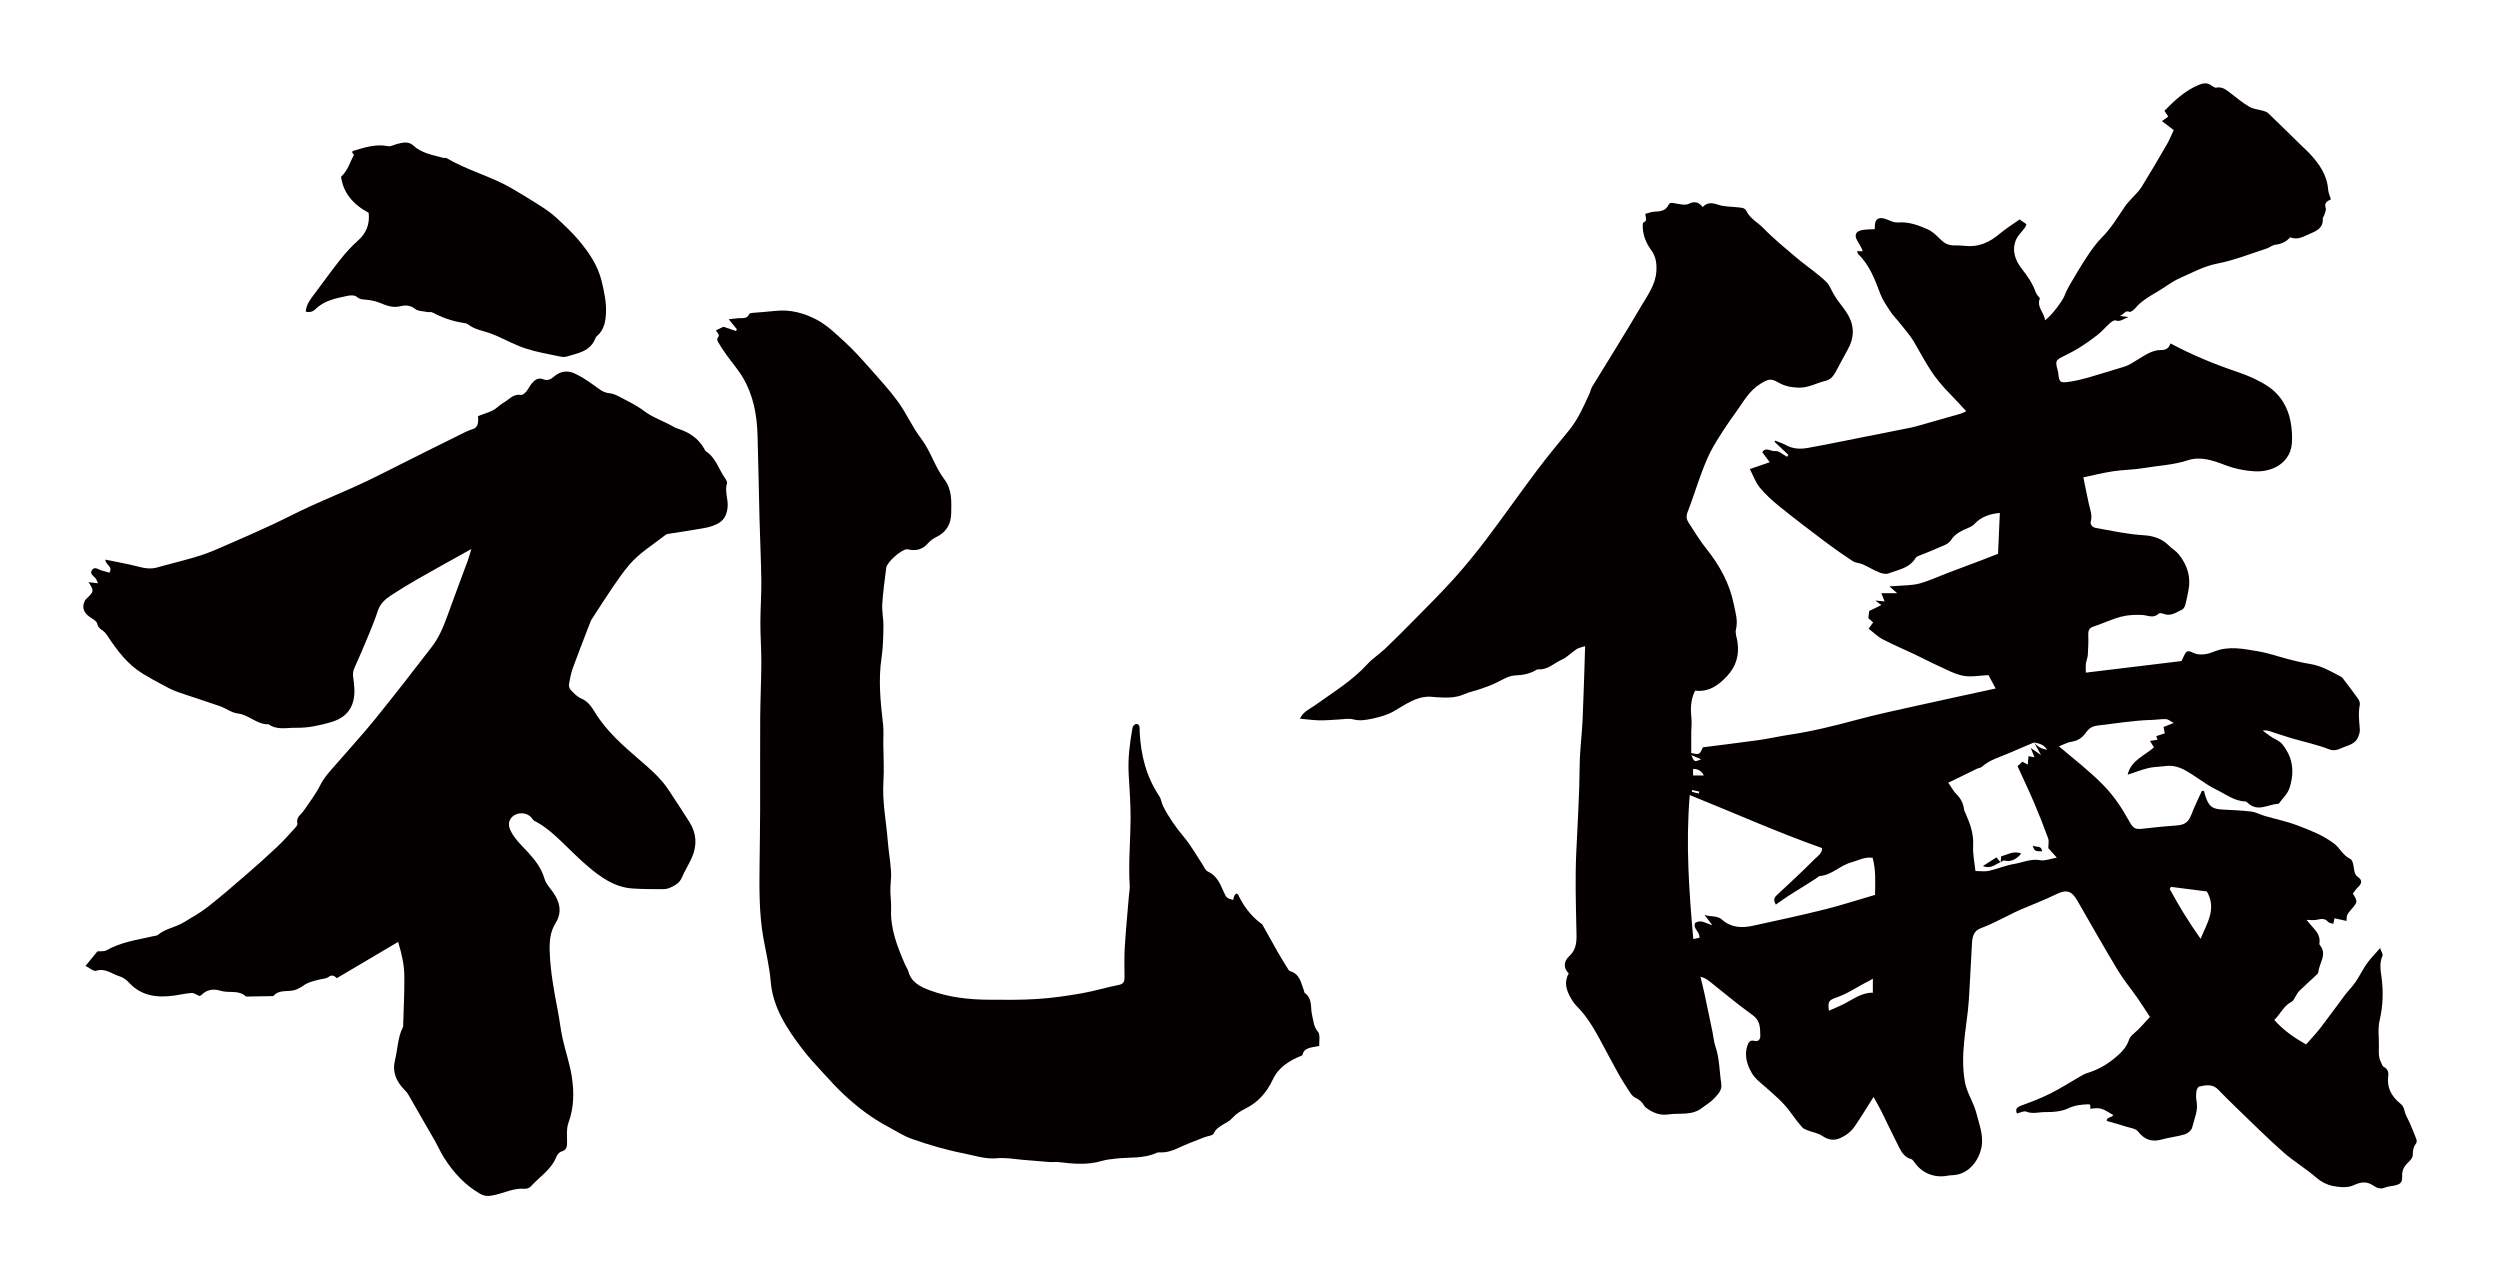
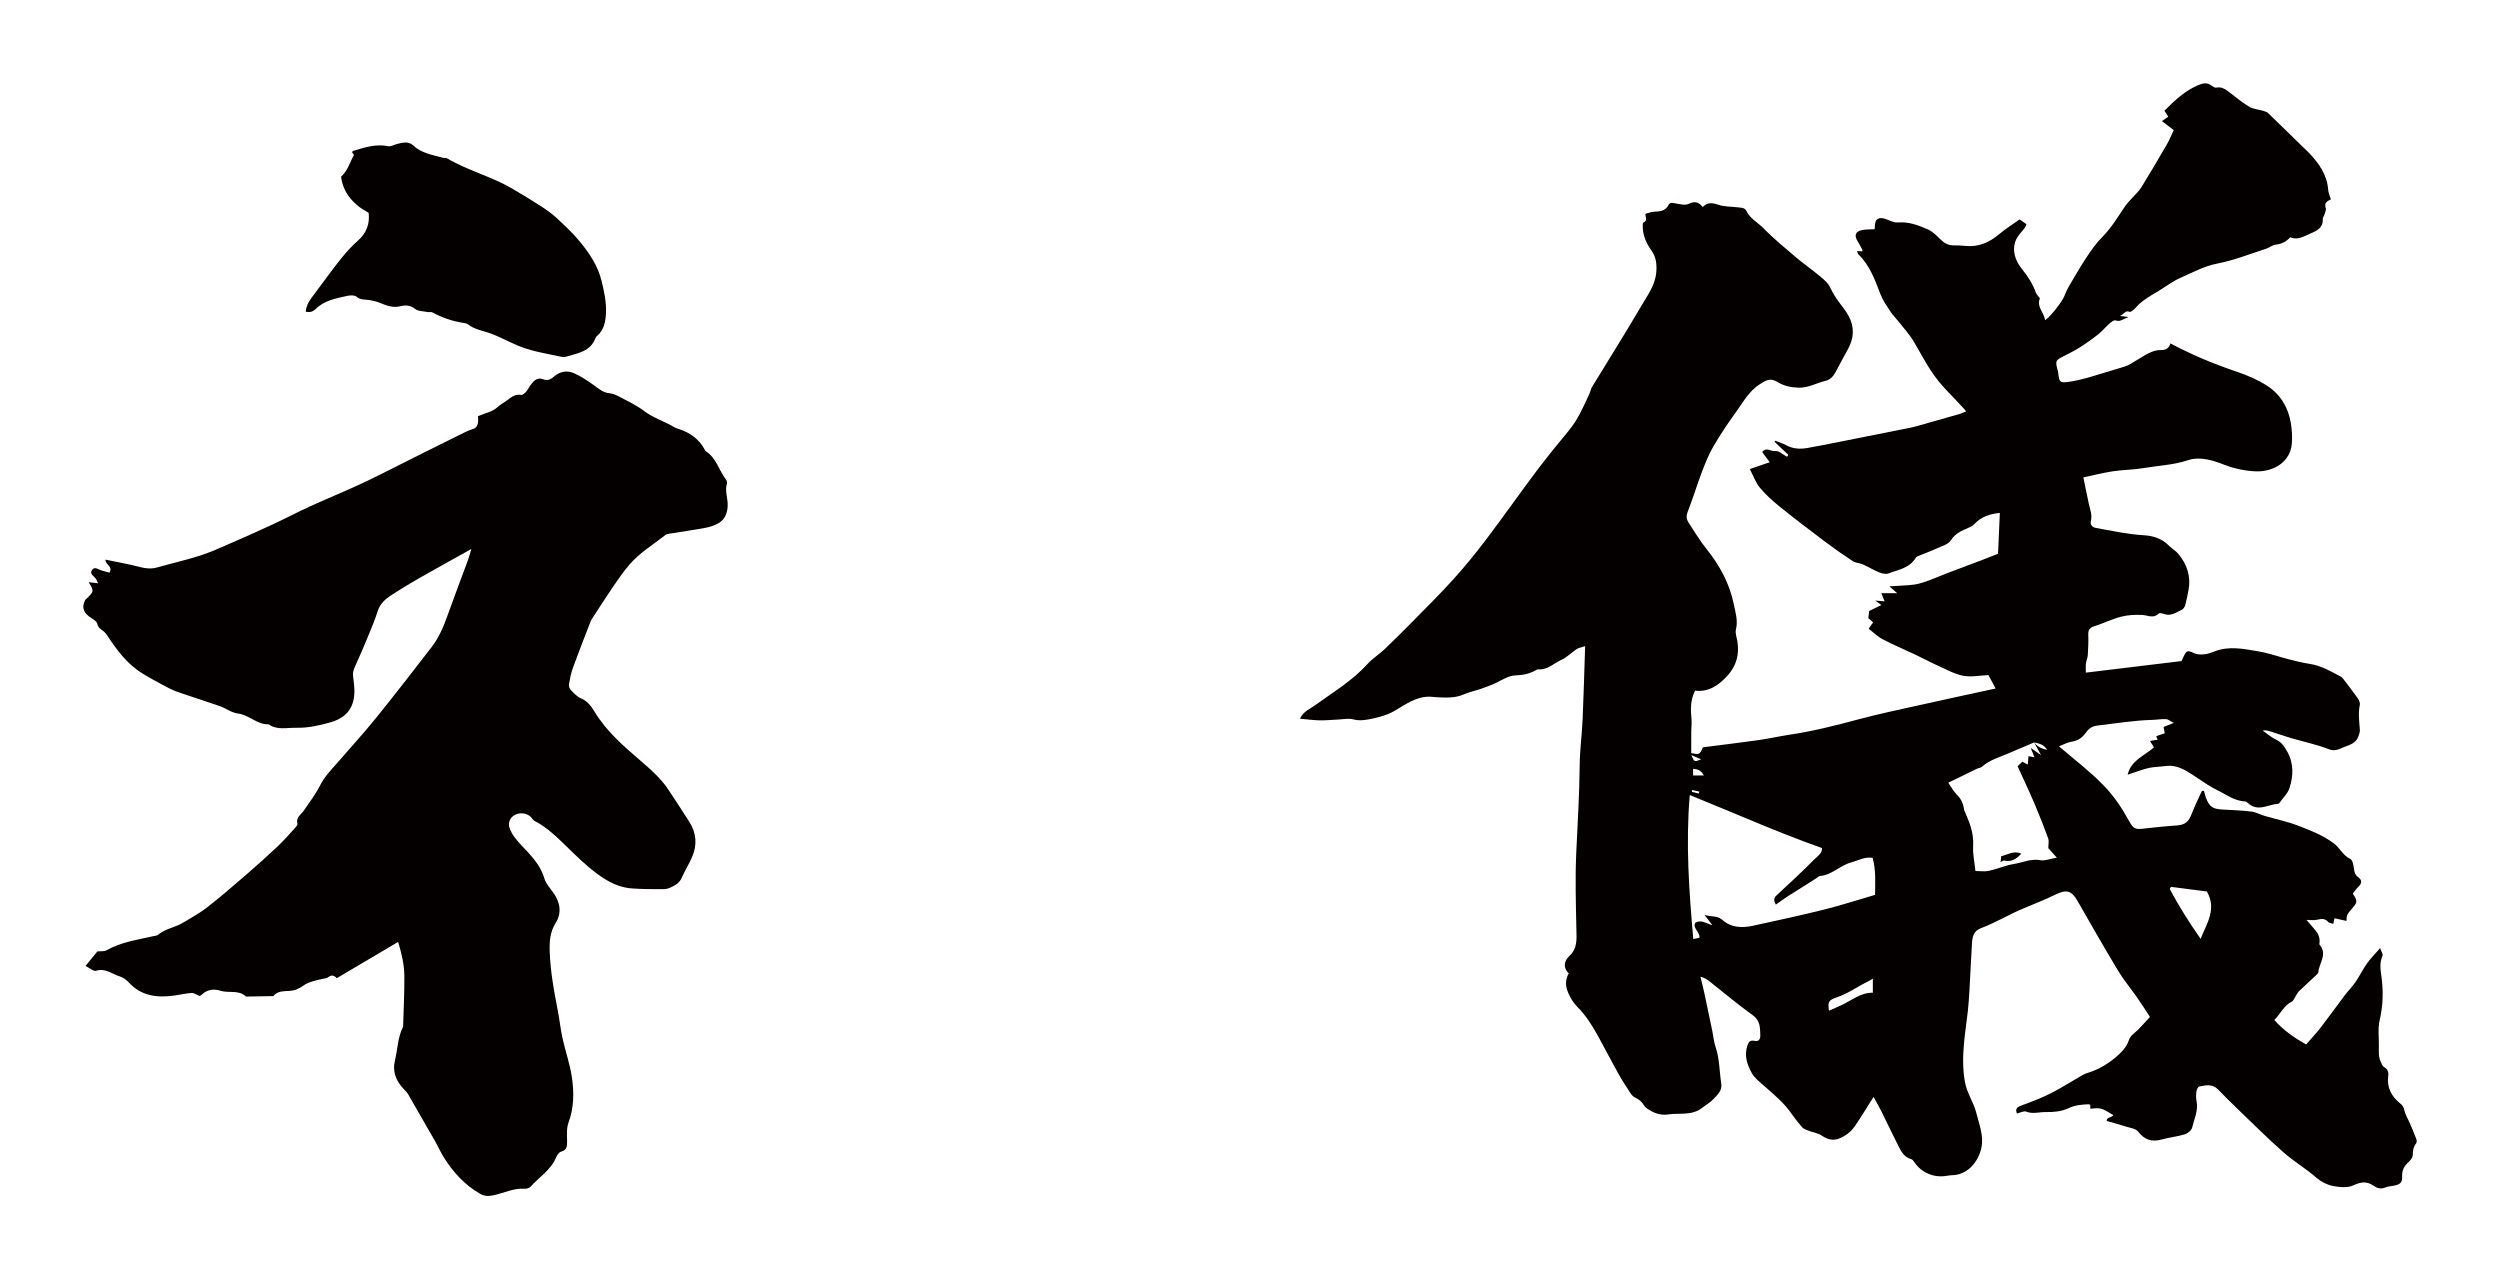
<svg xmlns="http://www.w3.org/2000/svg" version="1.1" id="_x30_" x="0px" y="0px" viewBox="0 0 600 307.026" style="enable-background:new 0 0 600 307.026;" xml:space="preserve">
  <style type="text/css">
	.st0{fill:#040000;}
</style>
  <g>
    <path class="st0" d="M408.435,113.325c0.796-2.1,1.636-4.218,2.761-6.151c1.652-2.836,3.48-5.585,5.413-8.239   c1.761-2.418,3.156-5.139,5.875-6.81c1.863-1.144,2.477-1.397,4.346-0.315c1.495,0.864,3.034,1.166,4.802,1.228   c2.402,0.083,4.327-1.136,6.495-1.635c1.196-0.275,1.908-1.165,2.463-2.188c0.958-1.768,1.866-3.564,2.859-5.311   c1.511-2.655,1.676-5.375,0.237-8.048c-0.793-1.473-1.937-2.757-2.901-4.14c-0.353-0.508-0.652-1.054-0.963-1.589   c-0.449-0.774-0.76-1.677-1.359-2.306c-0.962-1.01-2.095-1.864-3.189-2.744c-1.37-1.101-2.819-2.107-4.152-3.25   c-2.675-2.294-5.439-4.514-7.879-7.042c-1.346-1.394-3.211-2.285-4.096-4.132c-0.411-0.857-1.268-0.793-2.029-0.887   c-1.597-0.196-3.279-0.129-4.768-0.636c-1.417-0.481-2.553-0.626-3.699,0.554c-0.985-1.219-1.968-1.469-3.388-0.754   c-0.76,0.383-1.919,0.094-2.872-0.06c-0.719-0.116-1.576-0.454-1.93,0.278c-0.774,1.595-2.127,1.569-3.541,1.665   c-0.677,0.047-1.338,0.329-2.049,0.516c0.027,0.824,0.622,1.692-0.486,2.088c-0.096,0.035-0.117,0.355-0.124,0.544   c-0.081,2.265,0.746,4.315,2.016,6.051c1.202,1.641,1.367,3.362,1.241,5.195c-0.218,3.164-2.113,5.672-3.624,8.257   c-3.815,6.524-7.857,12.915-11.787,19.372c-0.289,0.475-0.378,1.067-0.612,1.58c-1.407,3.084-2.742,6.199-4.931,8.861   c-2.644,3.213-5.292,6.43-7.791,9.756c-4.078,5.428-7.972,10.993-12.068,16.406c-2.469,3.263-5.065,6.446-7.802,9.486   c-3.111,3.456-6.425,6.729-9.686,10.048c-2.27,2.311-4.565,4.599-6.911,6.831c-1.316,1.251-2.91,2.232-4.118,3.571   c-3.602,3.989-8.169,6.704-12.452,9.806c-1.307,0.947-2.977,1.559-3.732,3.309c1.681,0.15,3.202,0.369,4.726,0.396   c1.541,0.028,3.084-0.143,4.627-0.209c1.131-0.048,2.333-0.319,3.379-0.035c1.597,0.434,3.115,0.149,4.591-0.159   c1.77-0.37,3.598-0.877,5.154-1.759c2.73-1.549,5.231-3.533,8.58-3.52c0.56,0.003,1.118,0.097,1.678,0.128   c2.251,0.122,4.483,0.253,6.645-0.709c1.218-0.542,2.565-0.789,3.832-1.233c1.317-0.462,2.65-0.917,3.899-1.531   c1.519-0.745,2.966-1.717,4.702-1.769c1.804-0.054,3.472-0.431,5.014-1.368c0.113-0.068,0.277-0.086,0.413-0.077   c2.227,0.149,3.731-1.501,5.557-2.314c1.309-0.582,2.358-1.726,3.579-2.535c0.481-0.318,1.114-0.406,2.052-0.727   c-0.202,6.08-0.344,11.805-0.598,17.524c-0.167,3.744-0.682,7.479-0.712,11.22c-0.057,7.012-0.518,13.999-0.826,20.997   c-0.268,6.077-0.087,12.178,0.04,18.267c0.049,2.353,0.284,4.543-1.725,6.406c-1.189,1.103-1.572,2.713-0.111,4.147   c-1.215,2.097-0.56,4.007,0.462,5.846c0.41,0.737,0.908,1.461,1.502,2.054c2.232,2.232,3.843,4.888,5.338,7.624   c1.519,2.781,2.97,5.599,4.516,8.364c0.911,1.631,1.925,3.206,2.949,4.771c0.299,0.459,0.721,0.941,1.201,1.155   c0.95,0.423,1.628,1.043,2.15,1.925c0.201,0.34,0.582,0.596,0.924,0.829c1.446,0.985,3.047,1.531,4.796,1.269   c2.73-0.41,5.688,0.352,8.135-1.555c0.935-0.728,2.009-1.32,2.803-2.175c0.933-1.005,2.088-2.015,1.831-3.65   c-0.47-2.983-0.397-6.045-1.408-8.957c-0.39-1.123-0.469-2.352-0.712-3.527c-0.641-3.096-1.282-6.192-1.947-9.283   c-0.281-1.309-0.619-2.606-0.932-3.909c0.999,0.249,1.62,0.672,2.208,1.136c3.432,2.706,6.765,5.549,10.321,8.081   c1.861,1.325,1.769,3.036,1.838,4.84c0.035,0.918-0.396,1.581-1.399,1.337c-1.062-0.259-1.423,0.317-1.694,1.113   c-0.817,2.394-0.083,4.622,1.062,6.636c0.676,1.189,1.865,2.121,2.929,3.047c2.397,2.086,4.832,4.116,6.655,6.771   c0.759,1.105,1.608,2.153,2.484,3.169c0.283,0.329,0.766,0.508,1.185,0.694c1.205,0.534,2.514,0.601,3.717,1.428   c0.982,0.674,2.442,1.216,3.984,0.583c1.566-0.642,2.815-1.589,3.729-2.916c1.538-2.234,2.935-4.566,4.523-7.064   c0.647,1.182,1.318,2.32,1.906,3.5c1.415,2.844,2.755,5.727,4.199,8.555c0.641,1.254,1.393,2.468,2.936,2.869   c0.277,0.073,0.524,0.41,0.707,0.678c1.81,2.665,4.814,3.905,8.007,3.304c0.485-0.091,0.983-0.111,1.476-0.145   c3.677-0.26,6.056-3.544,6.669-6.656c0.565-2.872-0.564-5.549-1.238-8.264c-0.644-2.591-2.272-4.754-2.751-7.519   c-0.56-3.234-0.476-6.353-0.173-9.528c0.241-2.52,0.634-5.025,0.909-7.543c0.168-1.543,0.264-3.095,0.354-4.645   c0.215-3.712,0.417-7.426,0.604-11.139c0.087-1.733,0.257-3.303,2.288-4.023c1.792-0.635,3.487-1.549,5.213-2.366   c1.26-0.596,2.479-1.283,3.755-1.842c2.976-1.303,6.036-2.43,8.947-3.863c2.427-1.194,3.71-0.908,5.083,1.489   c3.236,5.652,6.463,11.31,9.821,16.889c1.338,2.222,3.033,4.226,4.522,6.36c1.039,1.488,2.005,3.028,3.101,4.694   c-1.339,1.411-2.498,2.855-3.899,4.004c-0.598,0.49-0.946,0.924-1.175,1.611c-0.603,1.804-1.997,3.113-3.353,4.237   c-1.937,1.605-4.168,2.881-6.644,3.617c-0.597,0.178-1.154,0.514-1.701,0.828c-2.386,1.367-4.703,2.868-7.157,4.095   c-2.244,1.121-4.609,2.02-6.969,2.885c-1.092,0.4-1.46,0.884-1.021,1.895c0.823-0.19,1.655-0.675,2.199-0.452   c1.597,0.651,3.167,0.078,4.724,0.111c1.802,0.039,3.791-0.138,5.378-0.895c1.64-0.782,3.219-0.915,4.902-0.972   c0.126-0.004,0.255,0.088,0.399,0.141c0,0.306,0,0.618,0,0.934c2.48-0.28,2.622-0.241,5.518,1.511   c-0.342,0.676-1.698,0.462-1.568,1.412c1.664,0.484,3.161,0.885,4.634,1.359c0.995,0.319,2.316,0.462,2.865,1.169   c1.55,1.994,3.299,2.593,5.693,1.922c1.818-0.51,3.733-0.683,5.535-1.236c0.711-0.218,1.611-0.968,1.768-1.631   c0.492-2.074,1.508-4.083,1.056-6.337c-0.151-0.751-0.134-1.562-0.037-2.326c0.054-0.427,0.364-1.102,0.67-1.17   c1.581-0.354,3.203-0.683,4.551,0.716c1.373,1.425,2.77,2.828,4.197,4.198c3.774,3.623,7.477,7.327,11.391,10.794   c2.518,2.229,5.459,3.948,8.011,6.181c1.078,0.944,2.535,1.694,3.932,1.97c1.592,0.315,3.533,0.486,4.915-0.156   c1.82-0.846,3.229-1.032,4.855,0.097c0.824,0.573,1.708,0.886,2.764,0.432c0.632-0.271,1.369-0.296,2.057-0.439   c1.616-0.335,2.091-0.702,2.034-2.297c-0.053-1.437,0.49-2.399,1.477-3.319c0.49-0.456,1.074-1.138,1.075-1.719   c0.003-1.044,0.114-1.935,0.773-2.773c0.181-0.23,0.214-0.718,0.106-1.01c-0.48-1.299-1.025-2.576-1.569-3.851   c-0.442-1.035-1.09-2.019-1.32-3.096c-0.163-0.766-0.43-1.212-1.02-1.689c-2.093-1.693-3.241-3.815-2.856-6.631   c0.114-0.831-0.126-1.646-1.061-2.128c-0.36-0.185-0.517-0.792-0.732-1.223c-0.587-1.178-0.472-2.447-0.452-3.703   c0.034-2.083-0.29-4.249,0.173-6.231c0.838-3.592,0.935-7.118,0.409-10.732c-0.232-1.59-0.425-3.218,0.293-4.806   c0.146-0.322-0.267-0.897-0.578-1.819c-1.282,1.475-2.327,2.5-3.157,3.677c-1.01,1.433-1.776,3.038-2.765,4.488   c-0.749,1.098-1.722,2.04-2.526,3.103c-1.953,2.584-3.832,5.225-5.81,7.79c-1.057,1.37-2.258,2.629-3.509,4.071   c-2.887-1.638-5.442-3.402-7.631-5.88c1.521-1.507,2.27-3.433,4.161-4.376c0.442-0.221,0.664-0.887,0.98-1.353   c0.275-0.403,0.477-0.878,0.819-1.209c1.309-1.266,2.667-2.48,3.992-3.728c0.247-0.233,0.593-0.522,0.615-0.806   c0.173-2.184,2.266-4.29,0.303-6.578c-0.104-0.122-0.034-0.411-0.014-0.619c0.111-1.198-0.391-2.16-1.145-3.032   c-0.703-0.813-1.4-1.633-1.985-2.317c0.905,0,1.771,0.151,2.557-0.037c1.021-0.245,1.866-0.367,2.654,0.528   c0.254,0.288,0.805,0.313,1.22,0.458c0.094-0.433,0.188-0.866,0.291-1.336c0.943,0.208,1.906,0.421,2.875,0.634   c0.054-1.49,0.054-1.49,1.393-3.046c1.279-1.487,1.289-1.697,0.125-3.515c0.389-0.49,0.74-1.065,1.215-1.505   c0.949-0.879,1.122-1.666,0.083-2.427c-0.829-0.607-0.919-1.259-1.034-2.13c-0.106-0.8-0.33-2.006-0.862-2.25   c-1.783-0.821-2.482-2.648-3.992-3.768c-2.667-1.976-5.646-3.11-8.632-4.254c-2.56-0.981-5.284-1.531-7.925-2.304   c-1.083-0.318-2.116-0.913-3.213-1.047c-2.311-0.281-4.648-0.356-6.976-0.488c-2.252-0.128-3.103-0.65-3.907-2.81   c-0.199-0.534-0.321-1.097-0.478-1.648c-0.164-0.012-0.329-0.024-0.493-0.035c-0.832,1.851-1.75,3.669-2.471,5.561   c-0.711,1.866-1.548,2.591-3.476,2.742c-2.536,0.198-5.075,0.404-7.598,0.717c-2.51,0.311-2.821,0.258-4.062-1.989   c-1.675-3.035-3.567-5.844-6.028-8.367c-3.315-3.398-7.055-6.248-10.677-9.331c1.021-0.39,2.026-0.977,3.094-1.134   c1.545-0.227,2.567-1.017,3.418-2.219c0.666-0.941,1.471-1.494,2.752-1.642c4.358-0.505,8.689-1.236,13.088-1.357   c1.114-0.031,2.229-0.236,3.336-0.19c0.5,0.021,0.982,0.463,1.859,0.912c-1.105,0.443-1.741,0.698-2.441,0.979   c0.089,0.478,0.176,0.938,0.284,1.518c-0.688,0.231-1.378,0.462-2.047,0.687c0.117,0.301,0.215,0.555,0.327,0.844   c-0.596,0.099-1.136,0.189-1.812,0.303c0.359,0.583,0.641,1.041,0.946,1.538c-2.294,2.031-5.549,3.124-6.315,6.564   c1.72-0.568,3.217-1.144,4.76-1.544c1.047-0.272,2.156-0.327,3.243-0.426c0.966-0.088,1.963-0.263,2.901-0.117   c2.327,0.363,4.171,1.783,6.083,3.04c1.395,0.917,2.767,1.905,4.265,2.617c2.266,1.077,4.302,2.756,6.983,2.844   c0.239,0.007,0.493,0.265,0.701,0.45c2.386,2.133,4.829,0.218,7.244,0.106c0.059-0.002,0.132-0.064,0.17-0.118   c0.85-1.193,2.038-2.277,2.475-3.607c0.961-2.926,1.074-5.948-0.526-8.788c-0.653-1.159-1.31-2.244-2.649-2.862   c-1.174-0.543-2.18-1.451-3.26-2.197c0.663-0.104,1.244,0.014,1.807,0.193c1.676,0.529,3.332,1.122,5.018,1.618   c3.032,0.893,6.16,1.527,9.088,2.678c1.584,0.623,2.616-0.162,3.782-0.581c1.285-0.462,2.732-0.939,3.276-2.46   c0.188-0.525,0.406-1.1,0.367-1.634c-0.145-1.994-0.429-3.971-0.008-5.979c0.097-0.466-0.171-1.115-0.47-1.539   c-1.17-1.655-2.416-3.256-3.645-4.869c-0.123-0.162-0.307-0.295-0.488-0.391c-2.365-1.256-4.678-2.611-7.403-3.028   c-1.667-0.255-3.315-0.668-4.952-1.083c-2.448-0.621-4.849-1.495-7.328-1.916c-3.517-0.598-7.086-1.388-10.631,0.022   c-0.782,0.312-1.61,0.598-2.438,0.677c-0.791,0.075-1.701,0.062-2.395-0.263c-1.561-0.731-1.803-0.735-2.531,0.792   c-0.176,0.37-0.345,0.742-0.506,1.089c-7.661,0.928-15.207,1.841-22.965,2.78c0-0.847-0.064-1.523,0.017-2.181   c0.087-0.695,0.413-1.367,0.457-2.061c0.103-1.604,0.169-3.217,0.111-4.821c-0.039-1.077,0.229-1.681,1.34-2.038   c2.209-0.708,4.322-1.745,6.558-2.329c1.607-0.421,3.357-0.491,5.029-0.413c1.359,0.063,2.697,0.932,3.974-0.332   c0.195-0.193,0.84-0.066,1.213,0.077c1.703,0.656,3.009-0.388,4.385-1.019c0.373-0.171,0.675-0.73,0.795-1.17   c0.316-1.151,0.529-2.331,0.756-3.505c0.633-3.272-0.332-6.137-2.38-8.65c-0.654-0.802-1.627-1.335-2.36-2.084   c-1.639-1.677-3.845-2.327-5.941-2.446c-3.902-0.222-7.662-1.068-11.473-1.737c-1.021-0.18-1.468-0.896-1.283-1.601   c0.395-1.5-0.16-2.786-0.465-4.154c-0.454-2.034-0.847-4.08-1.326-6.406c2.35-0.491,4.722-1.096,7.131-1.46   c2.429-0.368,4.919-0.349,7.336-0.764c3.537-0.608,7.144-0.729,10.613-1.876c3.035-1.004,6.077,0.052,8.862,1.12   c2.44,0.936,4.907,1.426,7.42,1.538c1.591,0.07,3.37-0.279,4.787-0.993c2.225-1.122,3.698-3.126,3.89-5.706   c0.123-1.655,0.017-3.366-0.265-5.004c-0.637-3.699-2.519-6.792-5.643-8.815c-2.214-1.434-4.723-2.521-7.234-3.366   c-5.495-1.852-10.82-4.055-15.993-6.822c-0.332,1.044-0.999,1.612-2.175,1.587c-2.23-0.047-3.983,1.298-5.756,2.335   c-1.027,0.6-1.959,1.314-3.131,1.66c-2.916,0.859-5.809,1.801-8.732,2.634c-1.49,0.424-3.013,0.777-4.545,0.998   c-2.188,0.316-2.372,0.098-2.593-2.099c-0.049-0.487-0.24-0.958-0.339-1.441c-0.283-1.384-0.157-1.656,1.144-2.357   c1.369-0.737,2.801-1.372,4.114-2.197c1.604-1.006,3.159-2.104,4.647-3.274c0.986-0.775,1.787-1.781,2.732-2.614   c0.409-0.362,1.097-0.887,1.442-0.757c1.263,0.472,2.047-0.556,3.095-0.723c-0.273-0.155-0.534-0.173-0.795-0.199   c-0.319-0.032-0.638-0.07-1.262-0.138c1.003-0.362,1.279-1.462,2.34-0.995c0.226,0.1,0.742-0.292,1.038-0.554   c0.52-0.46,0.934-1.041,1.463-1.487c1.225-1.034,2.557-1.867,3.968-2.671c1.904-1.085,3.607-2.511,5.692-3.426   c2.94-1.29,5.685-2.831,8.962-3.461c3.967-0.764,7.786-2.307,11.657-3.551c0.794-0.255,1.512-0.898,2.303-0.977   c1.429-0.142,2.536-0.732,3.482-1.773c1.837,0.795,3.287-0.255,4.832-0.893c1.639-0.677,3.127-1.431,2.966-3.596   c-0.018-0.24,0.255-0.488,0.329-0.751c0.166-0.591,0.55-1.28,0.383-1.773c-0.412-1.219,0.321-1.65,1.245-2.084   c-0.244-0.823-0.603-1.547-0.656-2.293c-0.253-3.605-2.201-6.306-4.55-8.807c-0.532-0.566-1.119-1.08-1.676-1.623   c-2.722-2.659-5.431-5.332-8.177-7.965c-0.319-0.306-0.831-0.445-1.279-0.579c-1.069-0.32-2.276-0.381-3.204-0.928   c-1.62-0.954-3.088-2.172-4.587-3.322c-1.012-0.776-1.953-1.594-3.4-1.29c-0.327,0.069-0.792-0.258-1.12-0.502   c-1.043-0.779-2.03-0.597-3.16-0.119c-3.218,1.361-5.671,3.669-8.143,6.166c0.329,0.508,0.616,0.951,0.912,1.408   c-0.42,0.301-0.803,0.577-1.506,1.082c1.015,0.774,1.909,1.455,2.824,2.152c-0.61,1.293-1.018,2.347-1.578,3.312   c-2.019,3.482-4.047,6.959-6.165,10.381c-0.616,0.996-1.542,1.799-2.322,2.695c-0.554,0.636-1.167,1.235-1.637,1.928   c-1.74,2.566-3.32,5.225-5.544,7.457c-1.379,1.384-2.528,3.028-3.615,4.666c-1.479,2.229-2.819,4.551-4.178,6.857   c-0.46,0.78-0.866,1.607-1.177,2.457c-0.442,1.206-3.11,4.798-4.654,5.882c-0.227-1.895-2.094-3.153-1.248-5.272   c-0.321-0.45-0.81-0.898-1.005-1.45c-0.733-2.079-1.932-3.849-3.289-5.56c-1.609-2.027-2.469-4.352-1.499-6.883   c0.436-1.136,1.464-2.044,2.204-3.069c0.153-0.212,0.221-0.485,0.367-0.816c-0.573-0.399-1.076-0.748-1.648-1.145   c-1.656,1.18-3.338,2.221-4.834,3.481c-2.382,2.006-4.973,3.207-8.155,2.873c-0.914-0.096-1.839-0.138-2.758-0.125   c-1.292,0.018-2.278-0.49-3.197-1.392c-0.944-0.928-1.939-1.945-3.115-2.463c-2.234-0.984-4.545-1.855-7.116-1.645   c-0.777,0.064-1.637-0.287-2.388-0.612c-2.248-0.972-3.296-0.339-3.187,2.005c0.003,0.06-0.057,0.122-0.109,0.227   c-0.958,0.056-1.963,0.004-2.918,0.197c-1.659,0.334-1.981,1.297-1.072,2.737c0.414,0.656,0.764,1.353,1.12,2.043   c0.051,0.099-0.023,0.264-0.032,0.336c-0.382-0.021-0.758-0.043-1.247-0.07c0.139,0.38,0.155,0.626,0.286,0.752   c2.737,2.645,3.989,6.087,5.296,9.538c0.565,1.492,1.52,2.852,2.401,4.205c0.573,0.882,1.353,1.626,2.004,2.461   c1.255,1.61,2.665,3.134,3.69,4.882c3.274,5.579,4.194,7.969,8.858,12.689c1.214,1.228,2.36,2.523,3.659,3.919   c-0.393,0.168-0.927,0.463-1.498,0.629c-3.388,0.983-6.783,1.941-10.179,2.898c-0.613,0.173-1.233,0.327-1.858,0.453   c-3.457,0.693-6.916,1.377-10.374,2.062c-4.709,0.931-9.408,1.914-14.131,2.763c-1.736,0.313-3.506,0.261-5.157-0.642   c-0.836-0.458-1.766-0.743-2.654-1.105c-0.053,0.088-0.107,0.177-0.161,0.266c1.112,1.051,2.224,2.103,3.335,3.155   c-0.109,0.152-0.219,0.303-0.329,0.455c-0.956-0.504-1.998-1.522-2.846-1.38c-1.02,0.17-2.169-1.097-3.101,0.265   c0.626,0.844,1.238,1.67,1.794,2.419c-1.577,0.541-3.076,1.055-4.775,1.638c0.816,1.561,1.369,3.197,2.394,4.444   c1.378,1.676,3.027,3.167,4.723,4.534c3.568,2.878,7.219,5.656,10.883,8.412c2.188,1.646,4.433,3.222,6.722,4.722   c0.663,0.434,1.606,0.414,2.356,0.747c1.335,0.594,2.589,1.378,3.941,1.927c0.69,0.28,1.627,0.508,2.262,0.263   c2.353-0.907,5.067-1.259,6.533-3.748c0.128-0.217,0.439-0.359,0.694-0.465c1.432-0.593,2.898-1.11,4.304-1.76   c1.208-0.558,2.805-0.973,3.423-1.958c1.086-1.73,2.701-2.352,4.329-3.066c0.588-0.258,0.997-0.496,1.464-0.988   c1.526-1.606,3.528-2.294,5.972-2.541c-0.153,3.5-0.294,6.716-0.429,9.806c-1.41,0.553-2.52,1-3.639,1.425   c-2.836,1.075-5.677,2.135-8.513,3.21c-2.245,0.851-4.439,1.893-6.745,2.513c-1.737,0.467-3.617,0.407-5.434,0.572   c-0.527,0.048-1.057,0.065-1.743,0.104c0.636,0.557,1.103,0.966,1.875,1.642c-1.592,0-2.709,0-3.812,0   c0.285,0.714,0.49,1.228,0.783,1.96c-0.846-0.073-1.406-0.121-2.236-0.193c0.575,0.421,0.911,0.666,1.469,1.074   c-1.18,0.575-2.049,0.998-2.93,1.427c-0.066,0.551-0.137,1.133-0.206,1.714c0.391,0.347,0.782,0.695,1.151,1.023   c-0.368,0.516-0.654,0.918-1.072,1.506c1.088,0.844,2.092,1.876,3.304,2.511c2.56,1.343,5.235,2.464,7.85,3.704   c1.9,0.902,3.756,1.898,5.673,2.761c1.927,0.868,3.843,1.949,5.878,2.331c1.912,0.359,3.973-0.074,6.043-0.161   c0.594,1.099,1.137,2.104,1.737,3.214c-6.276,1.366-12.274,2.646-18.258,3.983c-4.961,1.108-9.943,2.149-14.85,3.466   c-5.396,1.449-10.797,2.814-16.329,3.638c-2.516,0.375-5.003,0.95-7.521,1.305c-4.472,0.631-8.958,1.164-13.289,1.718   c-0.828,1.787-0.828,1.787-2.819,1.397c0-1.651-0.009-3.369,0.004-5.087c0.008-1.042,0.157-2.095,0.053-3.124   c-0.229-2.277-0.276-4.505,0.869-6.785c3.208,0.394,5.564-1.218,7.657-3.466c2.213-2.378,3.001-5.14,2.499-8.315   c-0.154-0.973-0.575-2.027-0.352-2.913c0.529-2.092-0.128-4.1-0.505-5.989c-0.991-4.962-3.382-9.359-6.573-13.335   c-1.581-1.969-2.887-4.163-4.277-6.282c-0.513-0.783-0.639-1.556-0.244-2.57C406.264,119.732,407.237,116.486,408.435,113.325z    M521.024,212.845c2.903,0.373,5.807,0.745,8.629,1.107c2.391,4.215,0.035,7.529-1.503,11.365   c-2.842-4.028-5.236-7.916-7.409-11.942C520.835,213.198,520.929,213.021,521.024,212.845z M491.31,179.94   c-1.366-0.205-2.351-0.774-3.119-1.748C489.353,178.433,490.524,178.654,491.31,179.94z M474.488,184.49   c0.375-0.181,0.869-0.197,1.159-0.456c1.892-1.695,4.314-2.314,6.554-3.298c1.984-0.871,3.988-1.699,5.983-2.546   c0.001,0,0.003,0.001,0.004,0.001c0.519,0.946,1.037,1.894,1.662,3.037c-0.769-0.537-1.414-0.987-2.474-1.727   c0.403,1.015,0.632,1.59,0.891,2.243c-0.468-0.085-0.864-0.157-1.423-0.258c-0.061,0.696-0.118,1.336-0.178,2.022   c-0.472-0.255-0.894-0.483-1.296-0.699c-0.406,0.378-0.76,0.709-1.156,1.079c1.333,2.93,2.728,5.856,4,8.835   c1.195,2.798,2.304,5.635,3.345,8.494c0.236,0.647,0.035,1.454,0.035,2.343c0.46,0.513,1.095,1.22,2.041,2.273   c-1.646,0.288-2.852,0.821-3.921,0.619c-2.271-0.429-4.257,0.556-6.353,0.903c-2.04,0.337-3.988,1.197-6.017,1.647   c-1.003,0.222-2.095,0.039-3.239,0.039c-0.202-1.994-0.667-4.037-0.55-6.046c0.164-2.793-0.689-5.236-1.776-7.68   c-0.171-0.384-0.377-0.777-0.433-1.184c-0.188-1.385-0.769-2.506-1.781-3.505c-0.732-0.722-1.223-1.687-1.98-2.771   C469.981,186.684,472.231,185.58,474.488,184.49z M449.483,238.247c-3.051-0.015-5.176,1.93-7.647,3.046   c-0.935,0.423-1.876,0.834-2.89,1.284c-0.271-2.034-0.188-2.512,1.809-3.185c2.763-0.931,5.079-2.638,7.651-3.884   c0.31-0.15,0.596-0.349,1.077-0.633C449.483,236.012,449.483,237.007,449.483,238.247z M408.919,186.111c-0.937,0-1.685,0-2.577,0   c0-0.54,0-1.032,0-1.568C407.534,184.544,408.329,184.988,408.919,186.111z M407.822,189.982c-0.034,0.155-0.067,0.311-0.101,0.467   c-0.559-0.137-1.118-0.275-1.677-0.413c0.029-0.146,0.057-0.293,0.085-0.439C406.693,189.725,407.258,189.854,407.822,189.982z    M408.28,182.234c-1.645,0.676-1.645,0.676-2.365-1.012C406.925,181.654,407.504,181.902,408.28,182.234z M405.539,190.807   c10.682,4.308,20.98,8.921,31.748,12.731c0.085,1.297-1.13,1.982-1.881,2.745c-2.911,2.951-5.971,5.756-9.006,8.582   c-0.69,0.642-0.773,1.239-0.199,2.239c1.045-0.729,1.974-1.412,2.939-2.041c1.235-0.806,2.502-1.565,3.75-2.352   c1.01-0.636,2.012-1.285,3.018-1.927c0.296-0.189,0.582-0.519,0.892-0.544c2.87-0.239,4.826-2.547,7.482-3.257   c1.655-0.443,3.195-1.405,5.149-1.102c0.803,2.879,0.621,5.825,0.58,8.887c-4.213,1.228-8.169,2.518-12.196,3.521   c-5.683,1.415-11.411,2.654-17.135,3.895c-2.64,0.573-5.216,0.482-7.39-1.467c-1.135-1.016-2.599-0.628-4.209-1.131   c0.714,0.931,1.208,1.576,1.888,2.463c-1.513-0.405-2.685-1.454-4.127-0.562c-0.636,1.384,1.174,2.105,1.023,3.57   c-0.358,0.077-0.78,0.167-1.475,0.316C405.358,213.834,404.561,202.473,405.539,190.807z" />
    <path class="st0" d="M66.648,203.114c-2.425,2.296-4.918,4.525-7.444,6.71c-3.106,2.685-6.212,5.378-9.442,7.908   c-1.783,1.396-3.806,2.49-5.75,3.673c-1.934,1.177-4.312,1.45-6.099,2.962c-0.263,0.222-0.719,0.224-1.09,0.309   c-3.828,0.88-7.754,1.404-11.263,3.393c-0.59,0.334-1.451,0.191-2.188,0.268c-0.874,1.069-1.758,2.153-2.847,3.485   c0.998,0.49,1.938,1.362,2.527,1.167c2.214-0.729,3.777,0.773,5.596,1.309c0.821,0.241,1.649,0.813,2.232,1.454   c3.026,3.334,6.854,3.749,10.978,3.183c1.382-0.19,2.75-0.532,4.136-0.62c0.557-0.036,1.146,0.422,1.896,0.727   c0.073-0.044,0.371-0.151,0.577-0.353c1.285-1.259,2.926-1.4,4.428-0.913c2.003,0.649,4.339-0.284,6.098,1.357   c0.086,0.079,0.293,0.04,0.444,0.038c2.055-0.034,4.109-0.07,6.164-0.107c1.562-1.905,4.057-0.692,5.873-1.755   c0.328-0.192,0.714-0.301,1.007-0.533c1.356-1.072,2.99-1.394,4.606-1.776c0.584-0.138,1.28-0.152,1.715-0.491   c0.889-0.693,1.508-0.299,2.02,0.257c4.914-2.906,9.707-5.74,14.733-8.711c0.865,2.897,1.457,5.487,1.487,8.123   c0.045,3.881-0.168,7.765-0.274,11.647c-0.006,0.228,0.032,0.49-0.063,0.679c-1.267,2.487-1.248,5.277-1.9,7.906   c-0.698,2.816,0.252,5.052,2.16,7.037c0.363,0.377,0.741,0.764,1.001,1.212c2.135,3.675,4.252,7.359,6.353,11.053   c0.786,1.382,1.432,2.85,2.283,4.189c2.213,3.485,4.924,6.473,8.562,8.578c1.106,0.64,2.035,0.636,3.229,0.396   c2.499-0.501,4.836-1.768,7.49-1.576c0.479,0.034,1.148-0.16,1.453-0.498c2.104-2.326,4.923-4.031,6.173-7.114   c0.21-0.519,0.69-1.163,1.169-1.294c1.389-0.378,1.431-1.288,1.423-2.448c-0.01-1.509-0.167-3.144,0.336-4.503   c1.34-3.621,1.356-7.313,0.804-10.978c-0.473-3.134-1.549-6.171-2.233-9.28c-0.488-2.215-0.717-4.486-1.151-6.714   c-0.915-4.689-1.78-9.388-1.928-14.172c-0.072-2.339,0.073-4.624,1.424-6.775c1.582-2.518,1.055-5.072-0.67-7.433   c-0.749-1.025-1.673-2.047-2.015-3.217c-0.711-2.429-2.137-4.321-3.773-6.128c-1.174-1.297-2.472-2.505-3.48-3.92   c-0.665-0.931-1.377-2.215-1.254-3.243c0.279-2.318,3.425-3.16,5.19-1.557c0.336,0.305,0.547,0.803,0.926,0.996   c2.529,1.284,4.599,3.143,6.617,5.087c2.07,1.992,4.091,4.045,6.281,5.897c3.078,2.601,6.364,4.942,10.583,5.232   c2.478,0.17,4.97,0.161,7.457,0.167c0.592,0.001,1.227-0.169,1.766-0.422c1.095-0.514,2.117-1.086,2.655-2.342   c0.716-1.671,1.712-3.222,2.441-4.89c1.274-2.915,1.085-5.792-0.631-8.497c-1.621-2.557-3.298-5.079-4.955-7.612   c-1.848-2.824-4.37-5.003-6.895-7.179c-4.028-3.473-8.045-6.936-10.86-11.58c-0.78-1.286-1.689-2.614-3.3-3.274   c-0.934-0.382-1.704-1.246-2.438-2c-0.307-0.316-0.518-0.941-0.446-1.369c0.227-1.344,0.491-2.705,0.954-3.982   c1.325-3.643,2.755-7.248,4.145-10.868c0.081-0.211,0.148-0.436,0.27-0.623c1.734-2.663,3.44-5.347,5.231-7.973   c1.234-1.81,2.492-3.622,3.913-5.283c2.453-2.867,5.714-4.799,8.643-7.116c0.263-0.208,0.673-0.264,1.026-0.321   c2.898-0.473,5.81-0.87,8.693-1.42c1.103-0.21,2.236-0.605,3.187-1.19c1.38-0.85,1.911-2.3,2.023-3.896   c0.13-1.867-0.756-3.701-0.156-5.597c0.089-0.282-0.152-0.744-0.364-1.034c-1.599-2.191-2.26-5.05-4.716-6.636   c-0.172-0.111-0.257-0.365-0.366-0.562c-1.315-2.358-3.352-3.811-5.854-4.688c-0.496-0.174-1.018-0.317-1.464-0.583   c-2.339-1.39-4.976-2.177-7.194-3.866c-1.787-1.361-3.887-2.32-5.884-3.391c-0.726-0.389-1.541-0.76-2.342-0.829   c-1.563-0.135-2.596-1.081-3.772-1.927c-1.517-1.09-3.101-2.155-4.8-2.902c-1.604-0.705-3.324-0.429-4.706,0.782   c-0.811,0.712-1.587,1.125-2.676,0.685c-1.215-0.491-2.059,0.201-2.759,1.057c-0.479,0.584-0.786,1.311-1.274,1.884   c-0.32,0.375-0.88,0.888-1.241,0.824c-1.292-0.232-2.211,0.397-3.095,1.093c-0.832,0.657-1.779,1.095-2.601,1.86   c-1.169,1.089-3.021,1.442-4.657,2.142c0.106,1.059,0.157,2.67-1.166,3.07c-1.249,0.377-2.333,0.971-3.456,1.521   c-4.775,2.342-9.518,4.75-14.277,7.124c-3.122,1.556-6.22,3.164-9.388,4.623c-3.988,1.838-8.056,3.502-12.051,5.327   c-3.039,1.389-5.997,2.955-9.027,4.363c-3.359,1.561-6.748,3.059-10.146,4.533c-2.358,1.022-4.704,2.111-7.144,2.89   c-3.398,1.084-6.887,1.88-10.322,2.852c-1.449,0.411-2.792,0.268-4.243-0.116c-2.693-0.714-5.452-1.18-8.205-1.753   c-0.058,1.228,1.917,1.607,0.967,3.133c-0.626-0.177-1.261-0.36-1.899-0.536c-0.757-0.209-1.607-1.044-2.269-0.117   c-0.672,0.941,0.401,1.416,0.872,2.04c0.227,0.301,0.339,0.688,0.56,1.159c-0.881-0.106-1.515-0.181-2.26-0.271   c1.358,2.143,1.339,2.21-0.68,4.135c-0.192,0.183-0.296,0.477-0.392,0.737c-0.475,1.28-0.078,2.375,1.151,3.335   c0.711,0.554,1.831,1.051,1.983,1.744c0.223,1.021,0.85,1.32,1.5,1.811c0.397,0.3,0.714,0.734,0.993,1.157   c2.293,3.473,4.763,6.785,8.383,9.01c1.548,0.952,3.148,1.82,4.752,2.678c1.13,0.604,2.265,1.237,3.468,1.661   c3.414,1.204,6.878,2.269,10.294,3.467c1.488,0.523,2.865,1.603,4.371,1.783c2.702,0.324,4.598,2.7,7.383,2.594   c2.044,1.474,4.46,0.778,6.635,0.833c2.725,0.07,5.542-0.542,8.194-1.298c2.765-0.789,4.978-2.37,5.595-5.62   c0.354-1.86,0.067-3.607-0.143-5.381c-0.096-0.814,0.02-1.423,0.352-2.15c1.222-2.68,2.367-5.397,3.49-8.12   c0.744-1.805,1.482-3.619,2.075-5.476c0.552-1.725,1.789-2.815,3.181-3.733c2.139-1.41,4.336-2.74,6.561-4.011   c4.127-2.357,8.292-4.647,12.712-7.117c-0.323,1.068-0.536,1.924-0.838,2.745c-1.652,4.499-3.365,8.977-4.978,13.49   c-0.928,2.595-2.021,5.108-3.699,7.286c-4.454,5.784-8.928,11.556-13.52,17.231c-2.91,3.597-6.054,7.004-9.078,10.509   c-1.48,1.715-3.079,3.295-4.135,5.393c-1.082,2.15-2.567,4.102-3.936,6.098c-0.678,0.988-1.971,1.632-1.555,3.176   c0.059,0.219-0.175,0.585-0.368,0.795C69.58,200.049,68.186,201.658,66.648,203.114z" />
-     <path class="st0" d="M202.461,262.618c3.177,2.983,6.632,5.646,10.559,7.732c1.956,1.039,3.722,2.258,5.927,3.026   c4.009,1.396,8.023,2.592,12.203,3.408c2.68,0.523,5.327,1.455,8.066,1.198c2.077-0.196,4.031,0.173,6.038,0.355   c2.186,0.199,4.374,0.388,6.563,0.547c0.737,0.054,1.492-0.068,2.221,0.02c3.487,0.418,6.953,0.748,10.408-0.278   c1.073-0.319,2.222-0.429,3.347-0.561c3.291-0.384,6.712,0.067,9.836-1.401c0.191-0.09,0.442-0.108,0.662-0.096   c1.623,0.089,3.061-0.369,4.51-1.059c2.022-0.962,4.148-1.728,6.235-2.563c0.764-0.306,2.017-0.381,2.238-0.882   c0.885-2.007,3.225-2.286,4.524-3.781c0.8-0.92,1.951-1.649,3.084-2.208c3.138-1.548,5.198-4.022,6.575-6.961   c1.42-3.029,3.978-4.578,7.133-5.857c0.303-1.872,2.161-1.833,4.032-2.241c-0.074-1.163,0.305-2.669-0.321-3.394   c-1.056-1.222-1.061-2.64-1.387-3.914c-0.473-1.847,0.181-3.971-1.767-5.402c-0.148-0.108-0.135-0.404-0.215-0.606   c-0.711-1.81-0.924-3.945-3.356-4.642c-0.131-0.037-0.259-0.171-0.332-0.291c-0.866-1.41-1.753-2.81-2.573-4.244   c-1.244-2.176-2.43-4.381-3.669-6.561c-0.134-0.236-0.439-0.385-0.671-0.567c-2.325-1.82-3.976-4.108-5.19-6.704   c-0.045-0.096-0.237-0.131-0.47-0.251c-0.157,0.194-0.379,0.382-0.481,0.616c-0.122,0.283-0.142,0.605-0.21,0.923   c-1.605-0.433-1.613-0.429-2.375-2.127c-0.835-1.861-1.601-3.719-3.746-4.698c-0.583-0.266-0.879-1.119-1.28-1.718   c-1.463-2.185-2.731-4.516-4.421-6.529c-1.952-2.324-3.654-4.755-5.013-7.412c-0.391-0.764-0.442-1.707-0.912-2.409   c-3.139-4.685-4.429-9.861-4.708-15.326c-0.025-0.503,0.02-1.018-0.088-1.503c-0.048-0.215-0.383-0.493-0.614-0.517   c-0.235-0.025-0.566,0.176-0.738,0.372c-0.183,0.207-0.279,0.516-0.328,0.793c-0.629,3.567-1.08,7.152-0.882,10.774   c0.2,3.651,0.491,7.29,0.463,10.957c-0.04,5.313-0.552,10.622-0.208,15.941c0.05,0.782-0.127,1.576-0.193,2.365   c-0.343,4.165-0.746,8.328-1.001,12.498c-0.145,2.376-0.059,4.766-0.053,7.15c0.003,0.967-0.219,1.567-1.436,1.804   c-2.963,0.577-5.858,1.481-8.83,1.998c-3.502,0.609-7.042,1.128-10.589,1.358c-3.951,0.257-7.929,0.214-11.893,0.178   c-4.737-0.043-9.406-0.575-13.875-2.213c-2.408-0.882-4.57-1.962-5.269-4.608c-0.145-0.55-0.526-1.04-0.756-1.573   c-1.853-4.286-3.584-8.591-3.37-13.36c0.067-1.503-0.178-3.016-0.179-4.524c-0.001-1.507,0.26-3.023,0.161-4.52   c-0.16-2.429-0.588-4.84-0.782-7.268c-0.382-4.764-1.353-9.479-1.045-14.305c0.193-3.021-0.007-6.064-0.029-9.098   c-0.011-1.509,0.121-3.033-0.05-4.526c-0.617-5.387-1.185-10.752-0.361-16.182c0.377-2.488,0.404-5.033,0.442-7.554   c0.025-1.719-0.388-3.451-0.282-5.159c0.183-2.941,0.587-5.87,0.962-8.798c0.173-1.344,3.548-4.3,4.924-4.419   c0.145-0.012,0.299,0.04,0.447,0.069c1.778,0.355,3.279,0.007,4.512-1.372c0.575-0.642,1.307-1.24,2.096-1.614   c2.556-1.212,3.577-3.267,3.613-5.803c0.04-2.78,0.234-5.59-1.654-8.071c-2.318-3.046-3.282-6.784-5.642-9.867   c-2.084-2.723-3.441-5.941-5.458-8.717c-2.108-2.901-4.575-5.573-6.972-8.276c-1.855-2.092-3.738-4.182-5.805-6.081   c-2.12-1.948-4.257-4.042-6.791-5.38c-2.96-1.563-6.325-2.493-9.887-2.091c-1.804,0.204-3.621,0.3-5.43,0.466   c-0.291,0.027-0.756,0.098-0.826,0.266c-0.539,1.306-1.72,0.931-2.731,1.02c-0.632,0.056-1.261,0.145-2.206,0.258   c0.823,1.007,1.396,1.708,1.969,2.409c-0.08,0.134-0.16,0.268-0.24,0.403c-1.023-0.349-2.046-0.697-2.994-1.019   c-0.614,0.293-1.176,0.561-1.774,0.847c0.134,0.592,1.153,1.03,0.359,1.832c-0.158,0.159-0.043,0.706,0.121,0.982   c0.593,1.003,1.226,1.987,1.906,2.939c1.359,1.903,2.933,3.688,4.105,5.687c2.495,4.255,3.323,8.955,3.466,13.762   c0.201,6.723,0.301,13.448,0.475,20.172c0.127,4.914,0.372,9.825,0.429,14.739c0.038,3.386-0.224,6.774-0.226,10.161   c-0.002,3.17,0.245,6.341,0.23,9.511c-0.02,4.403-0.242,8.805-0.271,13.208c-0.048,7.367,0.005,14.734-0.016,22.101   c-0.012,4.255-0.086,8.51-0.133,12.766c-0.067,6.074-0.146,12.147,0.943,18.169c0.616,3.41,1.441,6.809,1.725,10.246   c0.521,6.3,3.878,11.318,7.584,16.207c1.494,1.971,3.213,3.794,4.89,5.635C199.07,259.162,200.695,260.96,202.461,262.618z" />
    <path class="st0" d="M73.376,74.79c1.033,0.293,1.827-0.069,2.384-0.624c2.117-2.104,4.895-2.562,7.606-3.159   c0.705-0.155,1.745-0.198,2.2,0.201c1.005,0.88,2.137,0.618,3.219,0.829c0.79,0.154,1.592,0.329,2.335,0.63   c1.626,0.66,3.154,1.303,5.05,0.816c1.045-0.268,2.299-0.27,3.43,0.64c0.742,0.596,2.003,0.56,3.038,0.772   c0.358,0.073,0.804-0.081,1.098,0.076c2.349,1.254,4.817,2.127,7.454,2.524c0.368,0.055,0.798,0.103,1.07,0.319   c1.674,1.328,3.774,1.564,5.68,2.292c0.419,0.16,0.838,0.322,1.248,0.503c2.34,1.033,4.612,2.271,7.032,3.055   c2.644,0.856,5.421,1.308,8.148,1.897c0.512,0.111,1.106,0.172,1.59,0.023c2.703-0.831,5.723-1.2,6.938-4.396   c0.078-0.206,0.215-0.419,0.383-0.559c1.814-1.507,2.096-3.763,2.16-5.763c0.079-2.454-0.464-4.975-1.047-7.392   c-0.906-3.752-3.065-6.911-5.507-9.814c-1.649-1.963-3.555-3.721-5.445-5.464c-1.103-1.016-2.356-1.892-3.622-2.707   c-2.291-1.475-4.619-2.897-6.973-4.27c-4.976-2.901-10.655-4.3-15.612-7.253c-0.226-0.134-0.593-0.004-0.87-0.082   c-2.525-0.71-5.164-1.067-7.226-3.003c-1.092-1.025-2.552-0.667-3.89-0.314c-0.704,0.186-1.463,0.649-2.101,0.518   c-2.965-0.608-5.678,0.328-8.425,1.137c-0.096,0.028-0.148,0.203-0.226,0.316c0.198,0.291,0.396,0.583,0.446,0.656   c-0.972,1.738-1.417,3.682-3.084,5.217c0.485,3.876,2.93,6.697,6.617,8.662c0.307,2.708-0.528,4.871-2.598,6.699   c-1.522,1.343-2.904,2.88-4.17,4.472c-2.168,2.726-4.188,5.569-6.286,8.351C74.482,71.842,73.515,73.064,73.376,74.79z" />
    <path class="st0" d="M485.098,204.866c-1.856-0.8-3.305,0.298-4.805,0.626c-0.056,0.534-0.103,0.978-0.15,1.42   c0.287-0.145,0.609-0.437,0.848-0.381C482.689,206.932,483.914,206.23,485.098,204.866z" />
-     <path class="st0" d="M480.143,206.912c-0.007,0.004-0.016,0.01-0.023,0.014l0.018,0.039   C480.139,206.947,480.142,206.929,480.143,206.912z" />
    <path class="st0" d="M480.12,206.925c-0.004,0.001-0.007,0.003-0.01,0.004c0.008,0.009,0.015,0.018,0.022,0.027   C480.138,206.964,480.12,206.925,480.12,206.925z" />
-     <path class="st0" d="M480.11,206.93c-0.316-0.382-0.628-0.757-0.966-1.163c-0.959,0.615-2.009,1.287-3.241,2.077   C477.769,208.628,478.857,207.443,480.11,206.93z" />
-     <path class="st0" d="M490.112,204.315c-0.175-1.518-1.351-0.87-2.23-1.383C488.154,204.618,489.189,204.241,490.112,204.315z" />
  </g>
</svg>